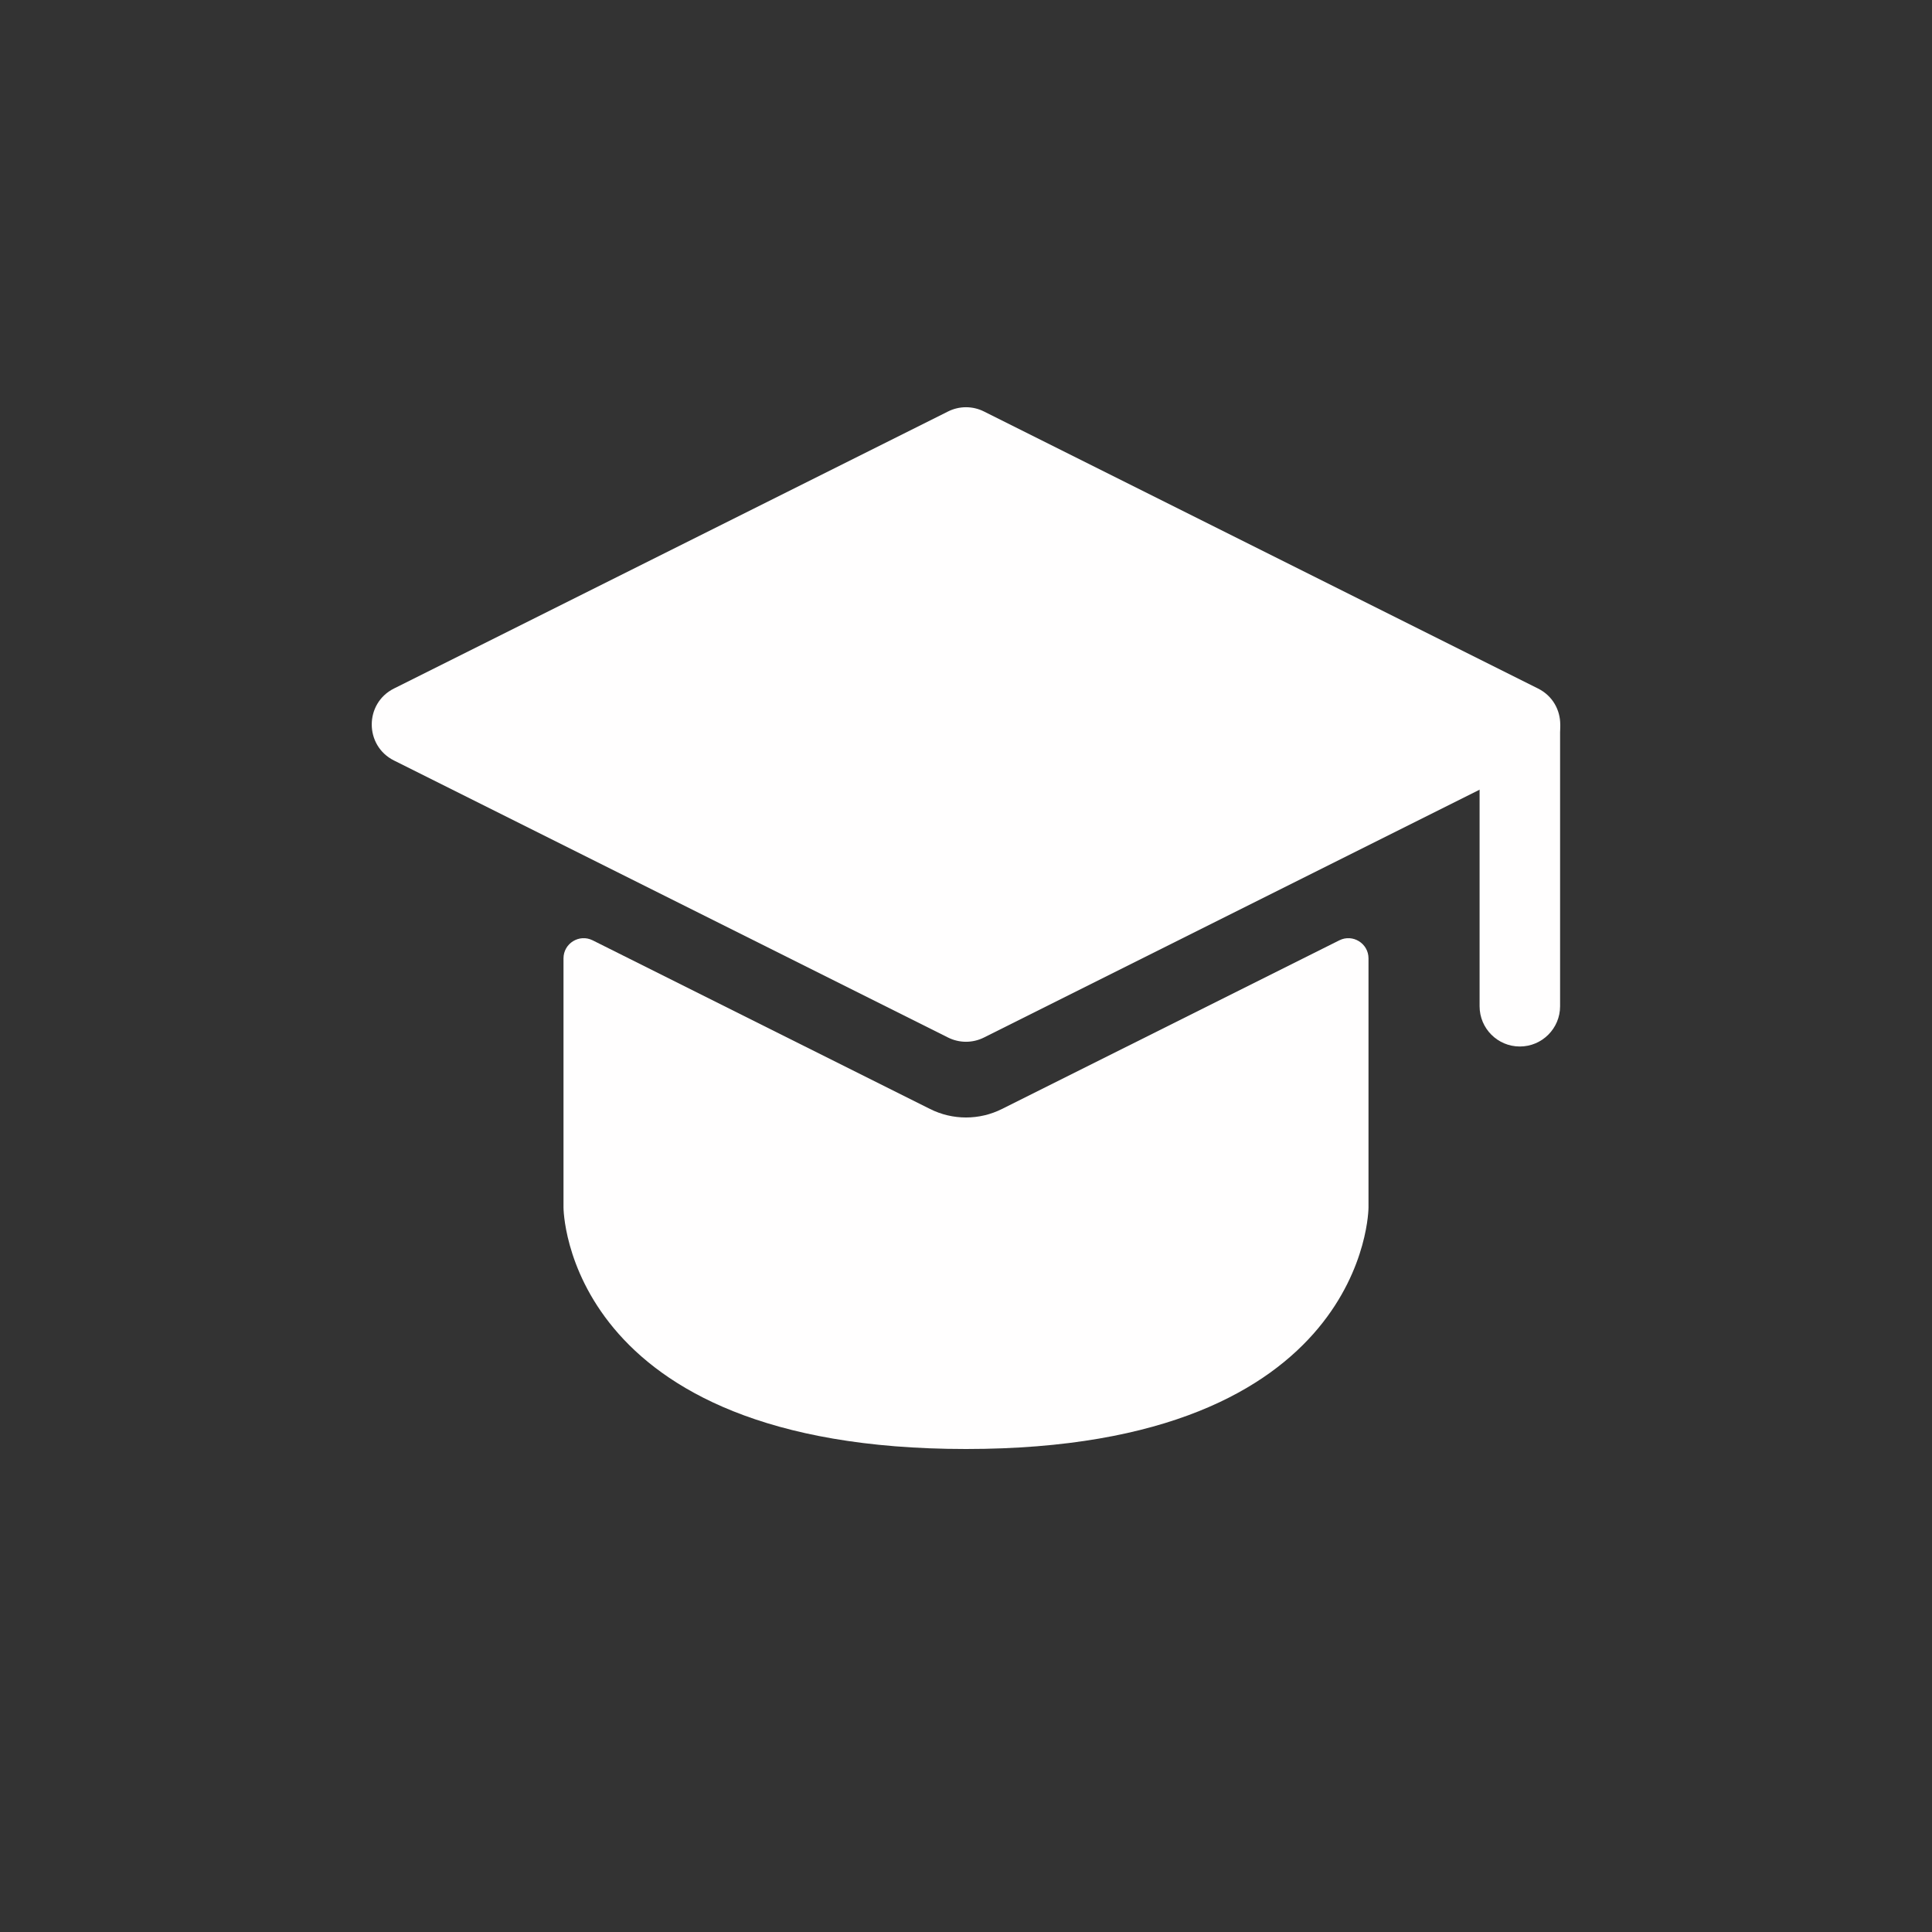
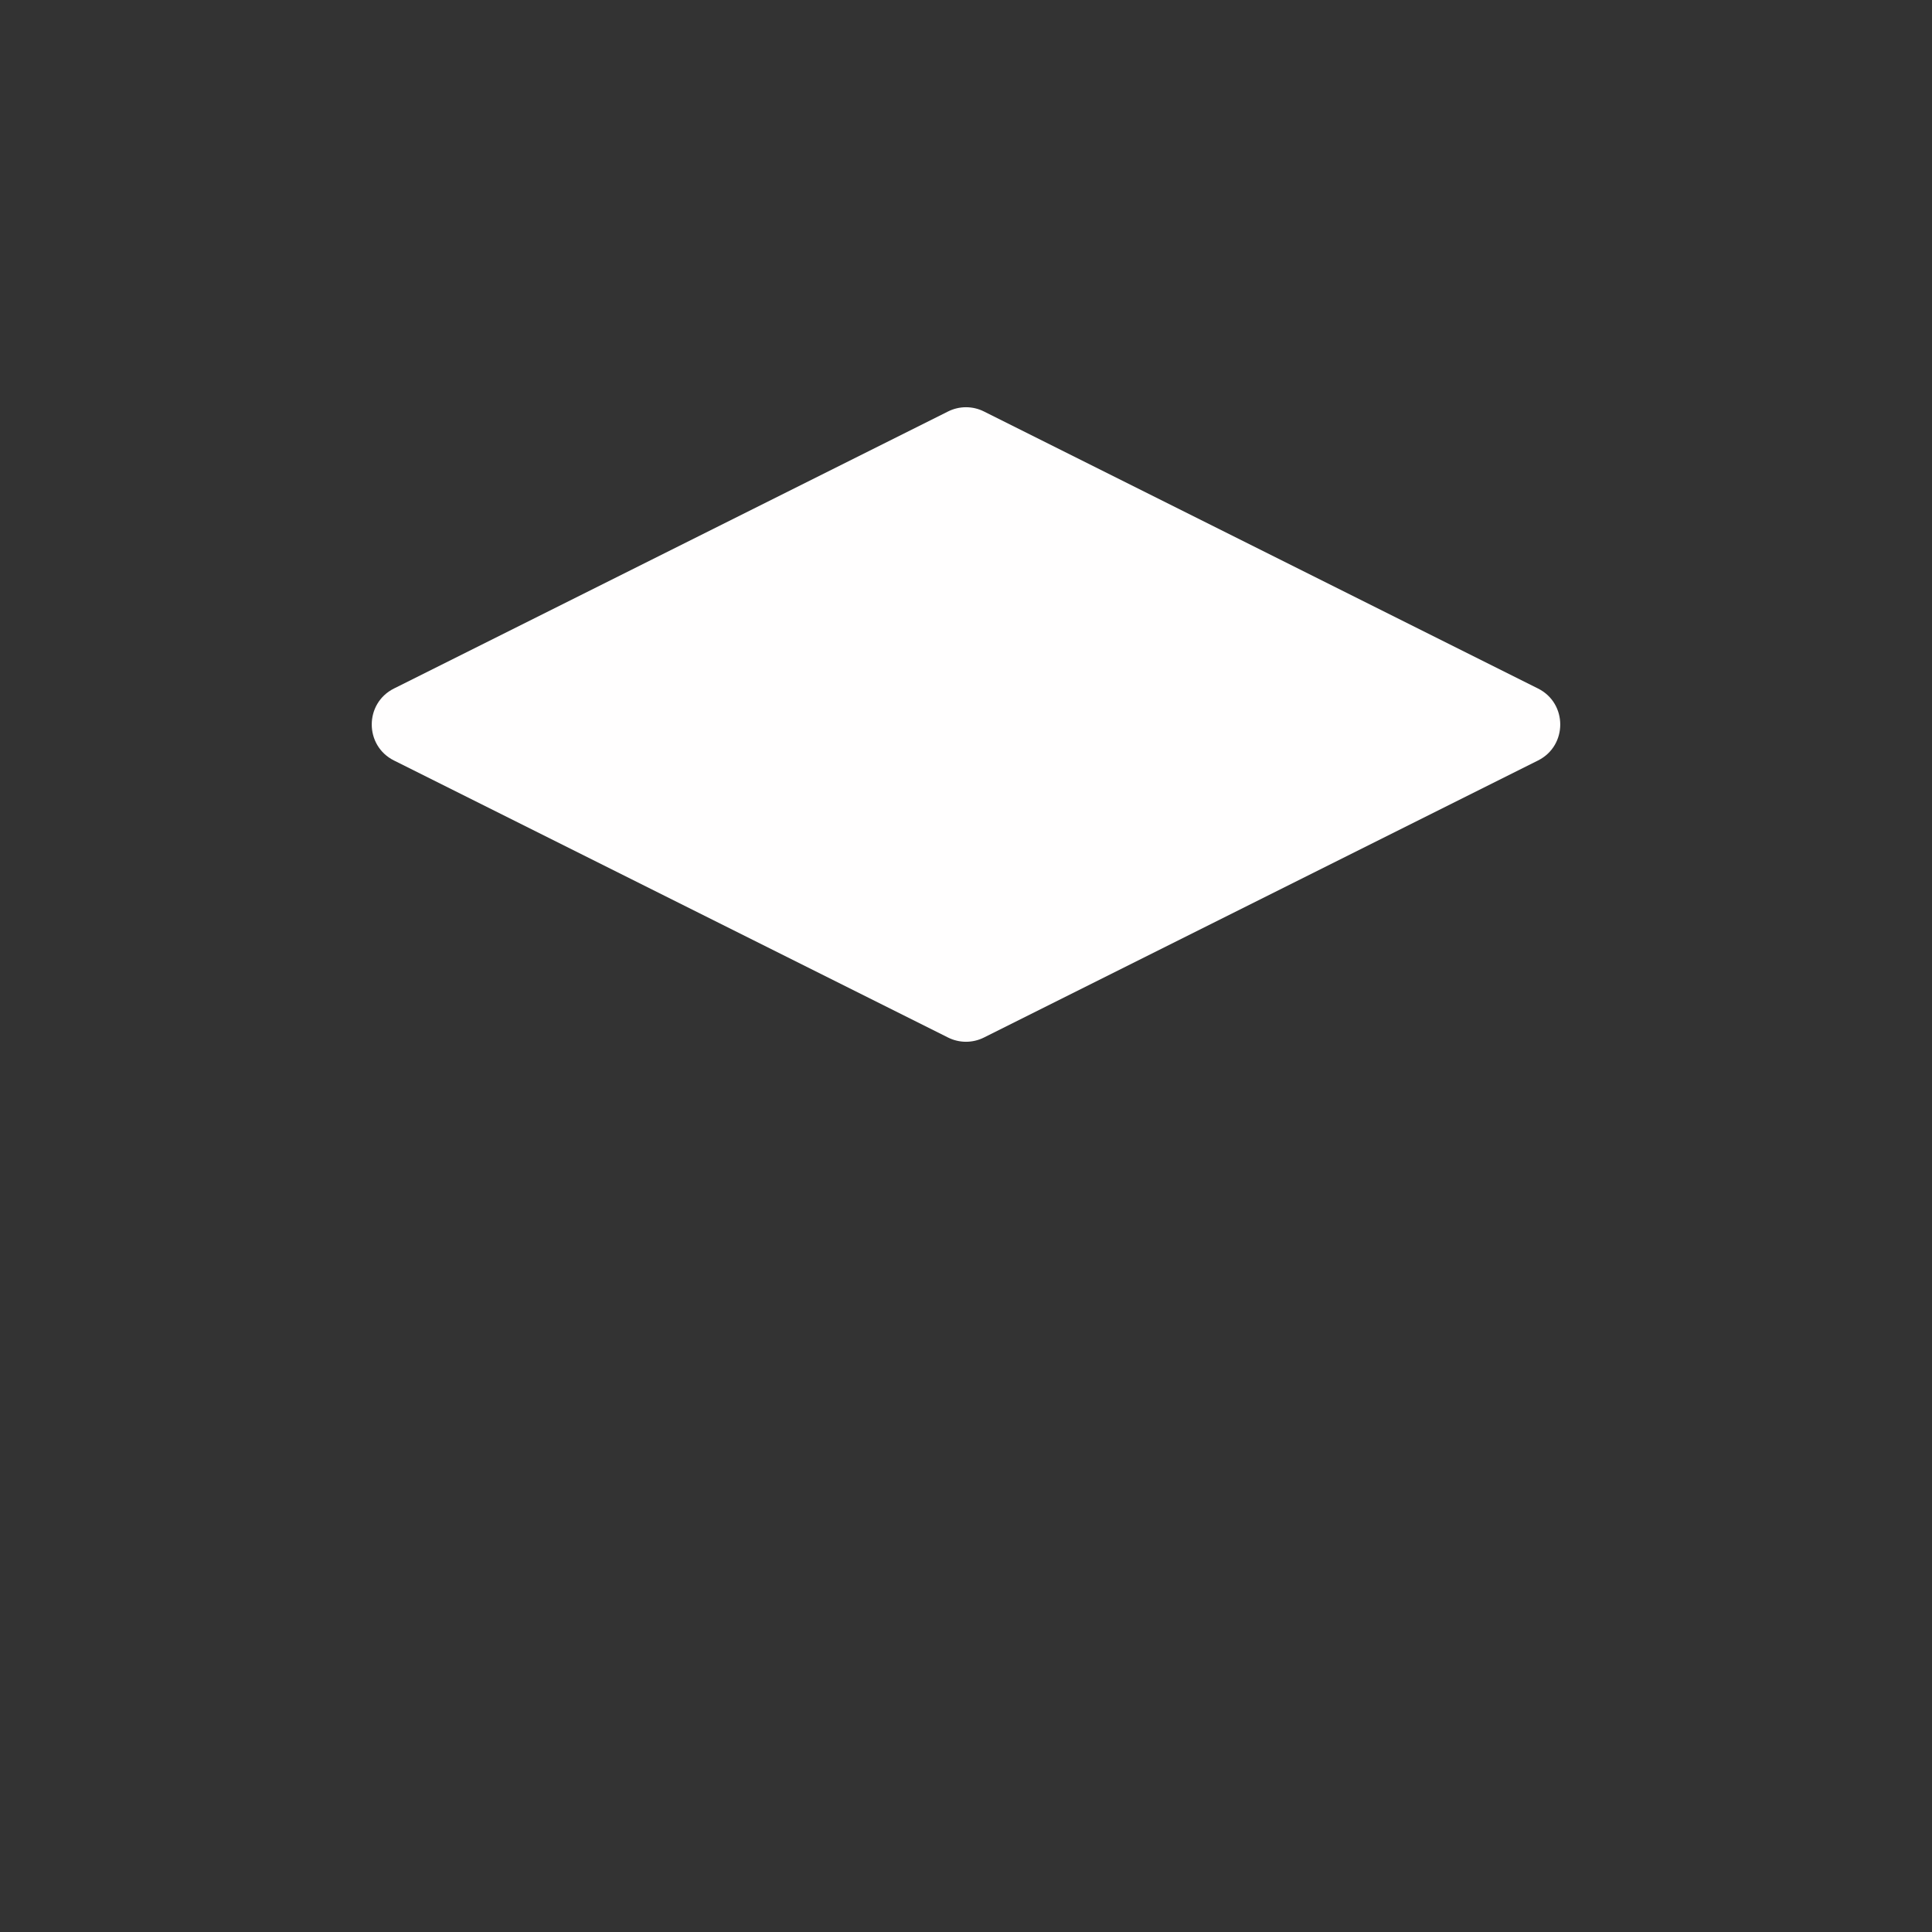
<svg xmlns="http://www.w3.org/2000/svg" width="24" height="24" viewBox="0 0 24 24" fill="none">
  <rect x="0" y="0" width="24" height="24" fill="#333333" stroke="none" />
-   <path d="M18.38 12.5C18.38 12.776 18.604 13 18.88 13C19.156 13 19.38 12.776 19.38 12.5L18.38 12.5ZM18.38 9L18.38 12.5L19.38 12.5L19.38 9L18.38 9Z" fill="#FFFEFE" />
-   <path fill-rule="evenodd" clip-rule="evenodd" d="M7.362 11.681C7.196 11.598 7 11.719 7 11.905V15C7 15 7 15 7 15C7 15 7 18 12 18C17 18 17 15 17 15C17 15 17 15 17 15V11.905C17 11.719 16.804 11.598 16.638 11.681L12.447 13.776C12.166 13.917 11.834 13.917 11.553 13.776L7.362 11.681Z" fill="#FFFEFE" />
  <path d="M4.894 8.553L11.776 5.112C11.917 5.041 12.083 5.041 12.224 5.112L19.106 8.553C19.474 8.737 19.474 9.263 19.106 9.447L12.224 12.888C12.083 12.959 11.917 12.959 11.776 12.888L4.894 9.447C4.526 9.263 4.526 8.737 4.894 8.553Z" fill="#FFFEFE" />
</svg>